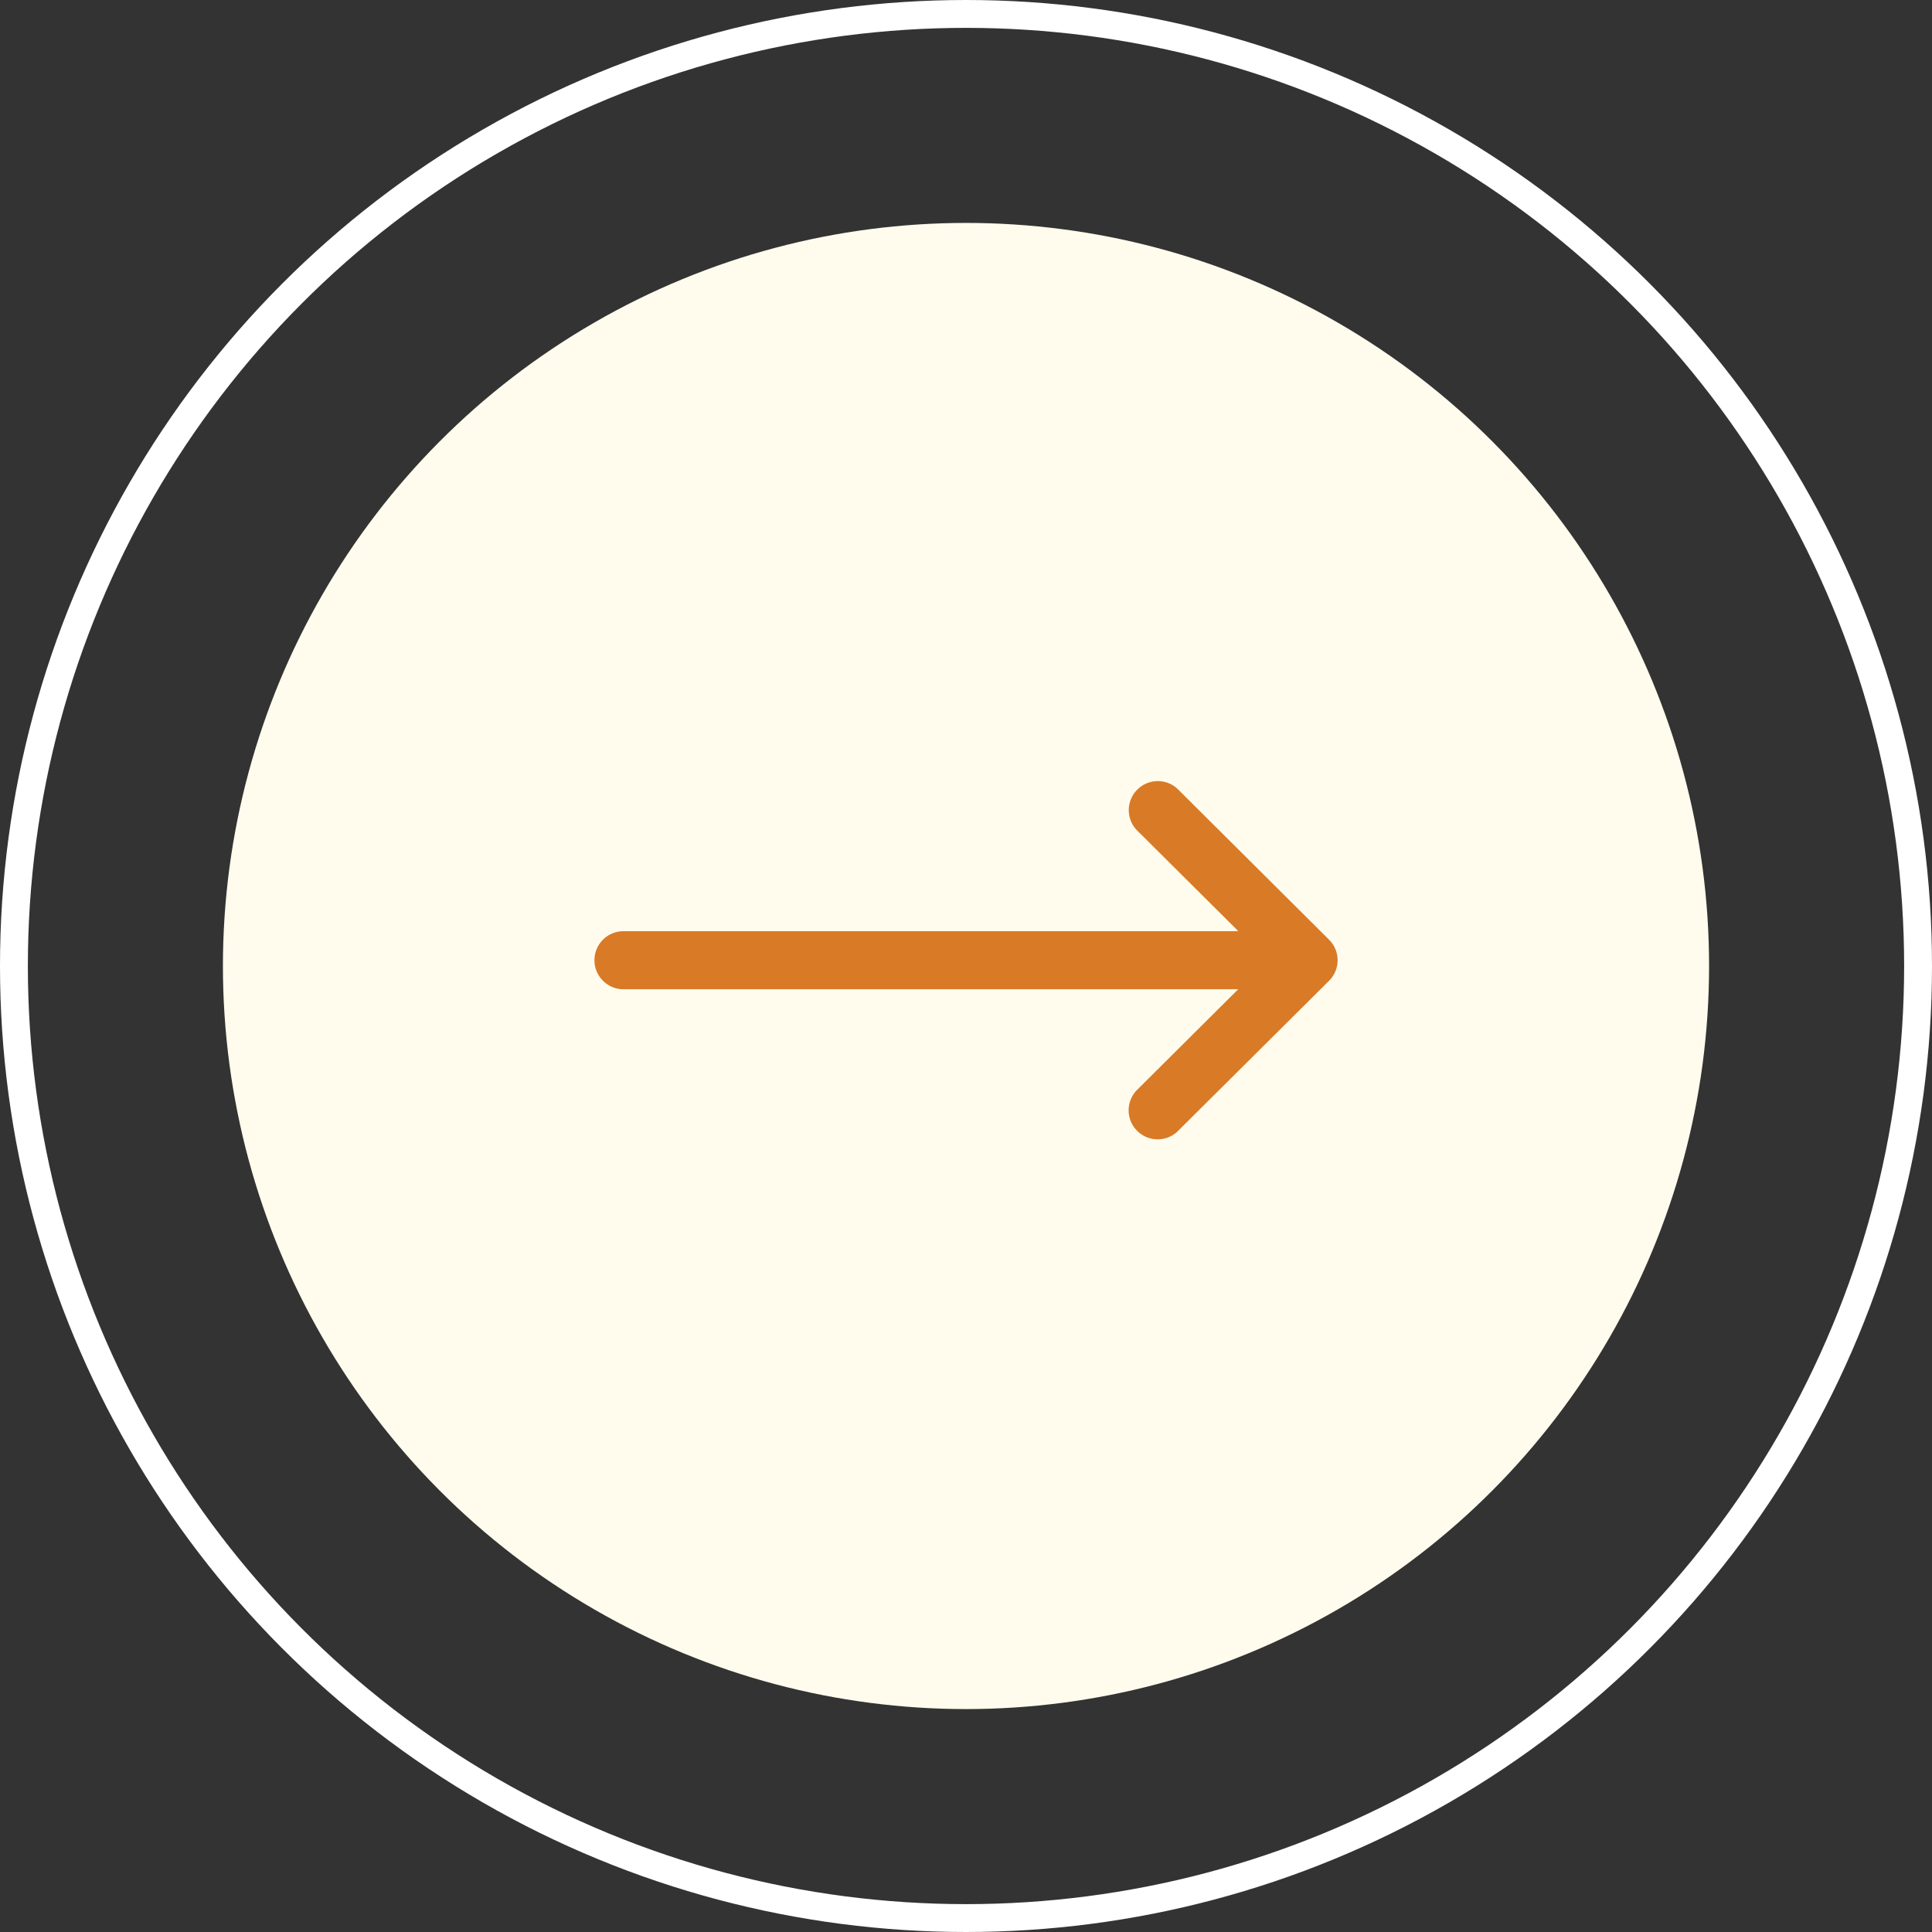
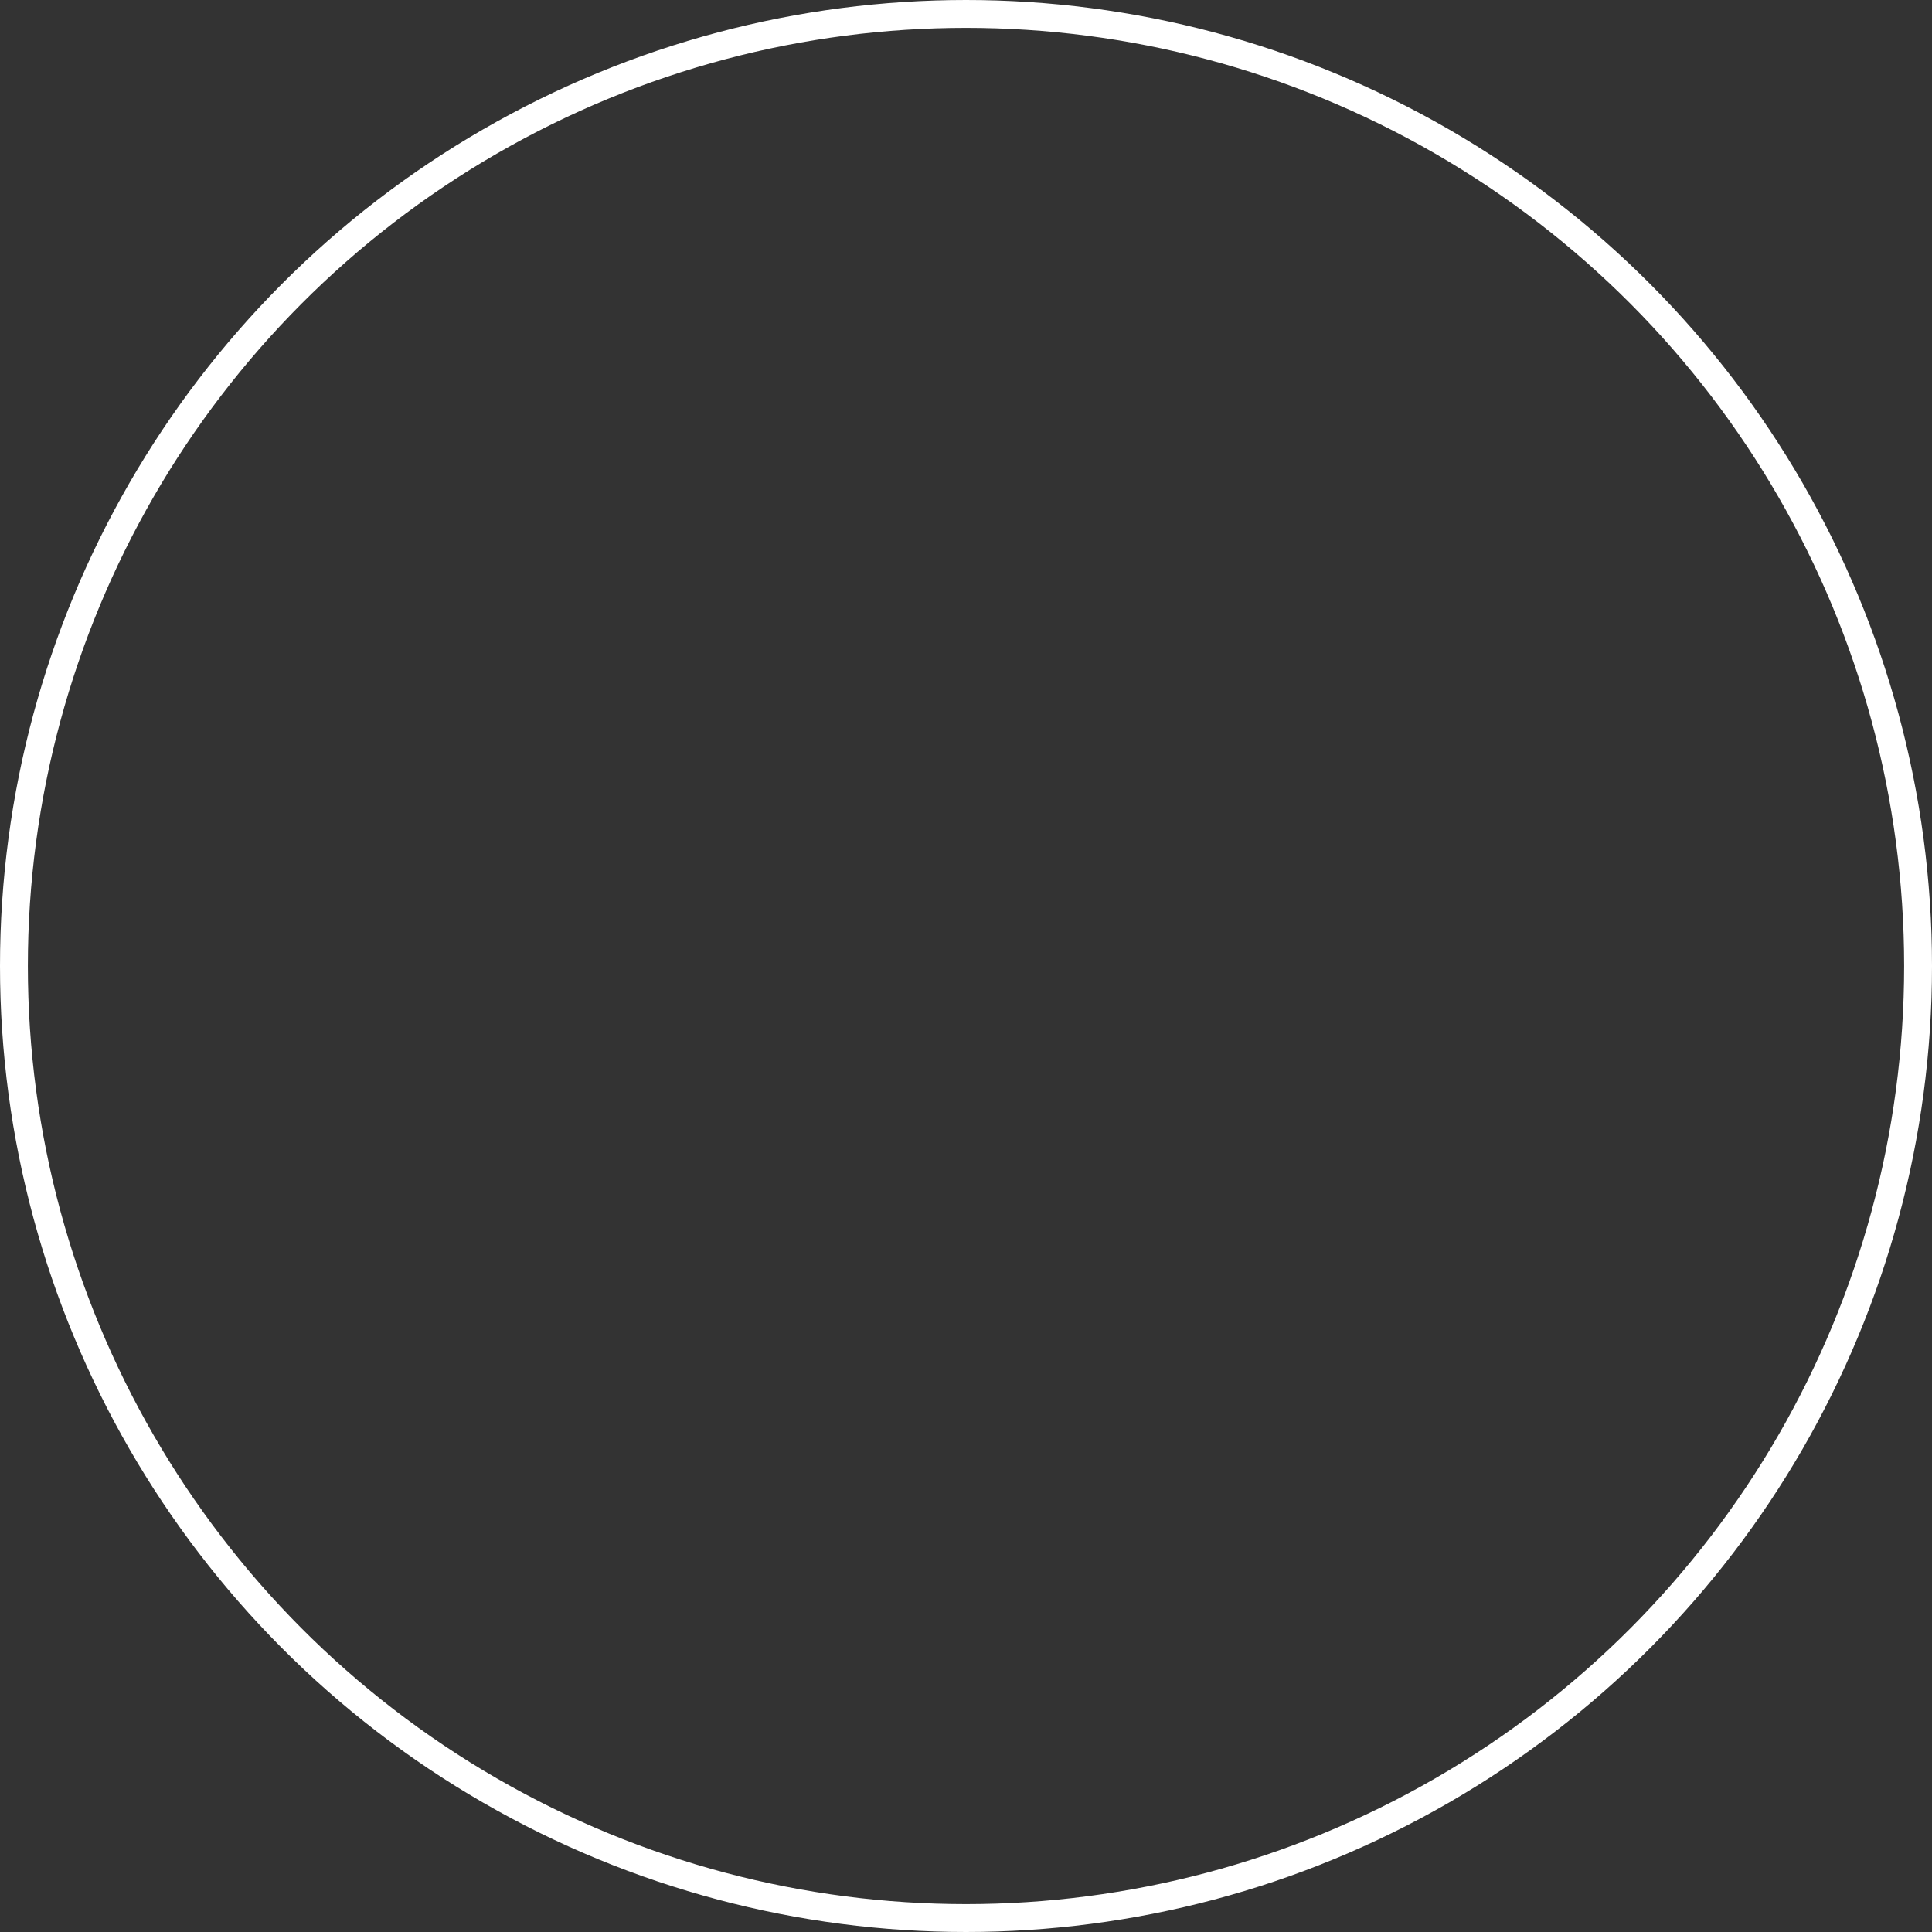
<svg xmlns="http://www.w3.org/2000/svg" width="52" height="52">
  <rect width="100%" height="100%" fill="#333333" stroke="none" />
  <circle cx="26" cy="26" r="25.625" fill="none" stroke="#fff" stroke-width=".75" />
-   <circle cx="26" cy="26" r="20" fill="#fffced" />
-   <path d="M35.771 25.291h0l-4.082-4.063a.78.78 0 0 0-1.08.026.78.78 0 0 0-.02 1.081l2.741 2.728H16.781a.78.78 0 1 0 0 1.563h16.545l-2.741 2.728a.78.78 0 0 0 .02 1.081.78.78 0 0 0 1.08.026L35.77 26.4h0a.78.78 0 0 0 .001-1.109z" fill="#d97a27" />
</svg>